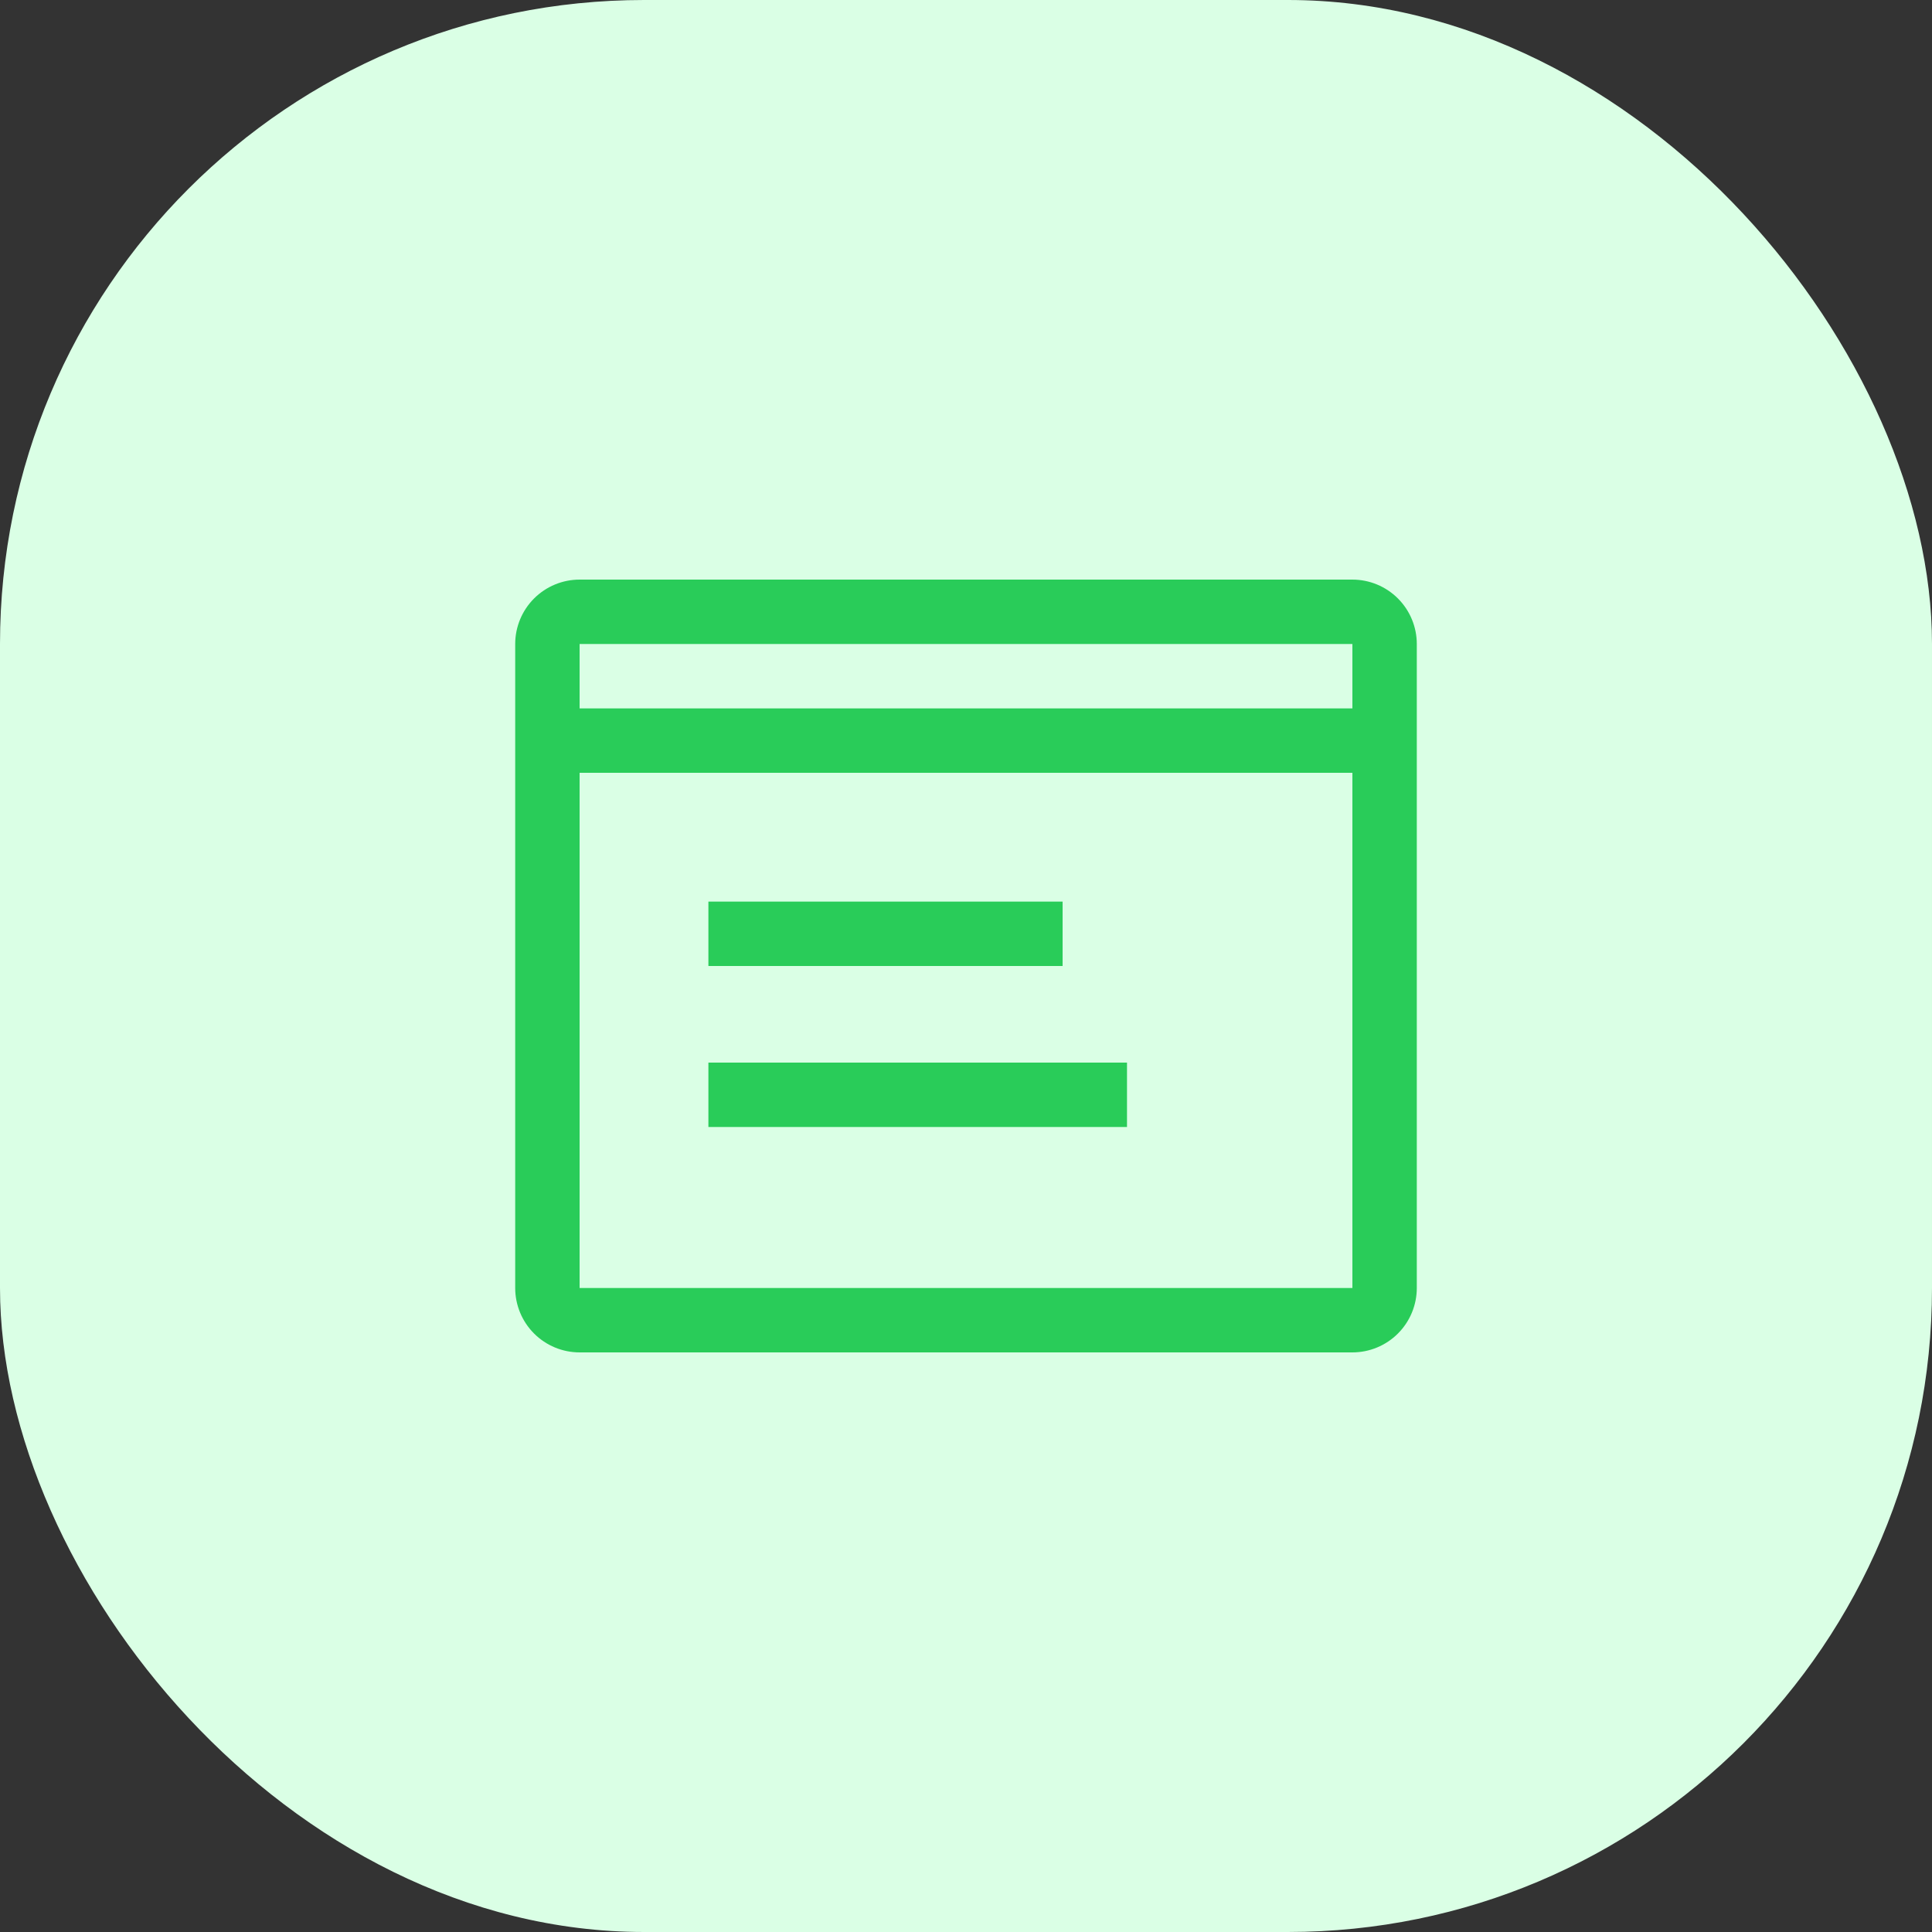
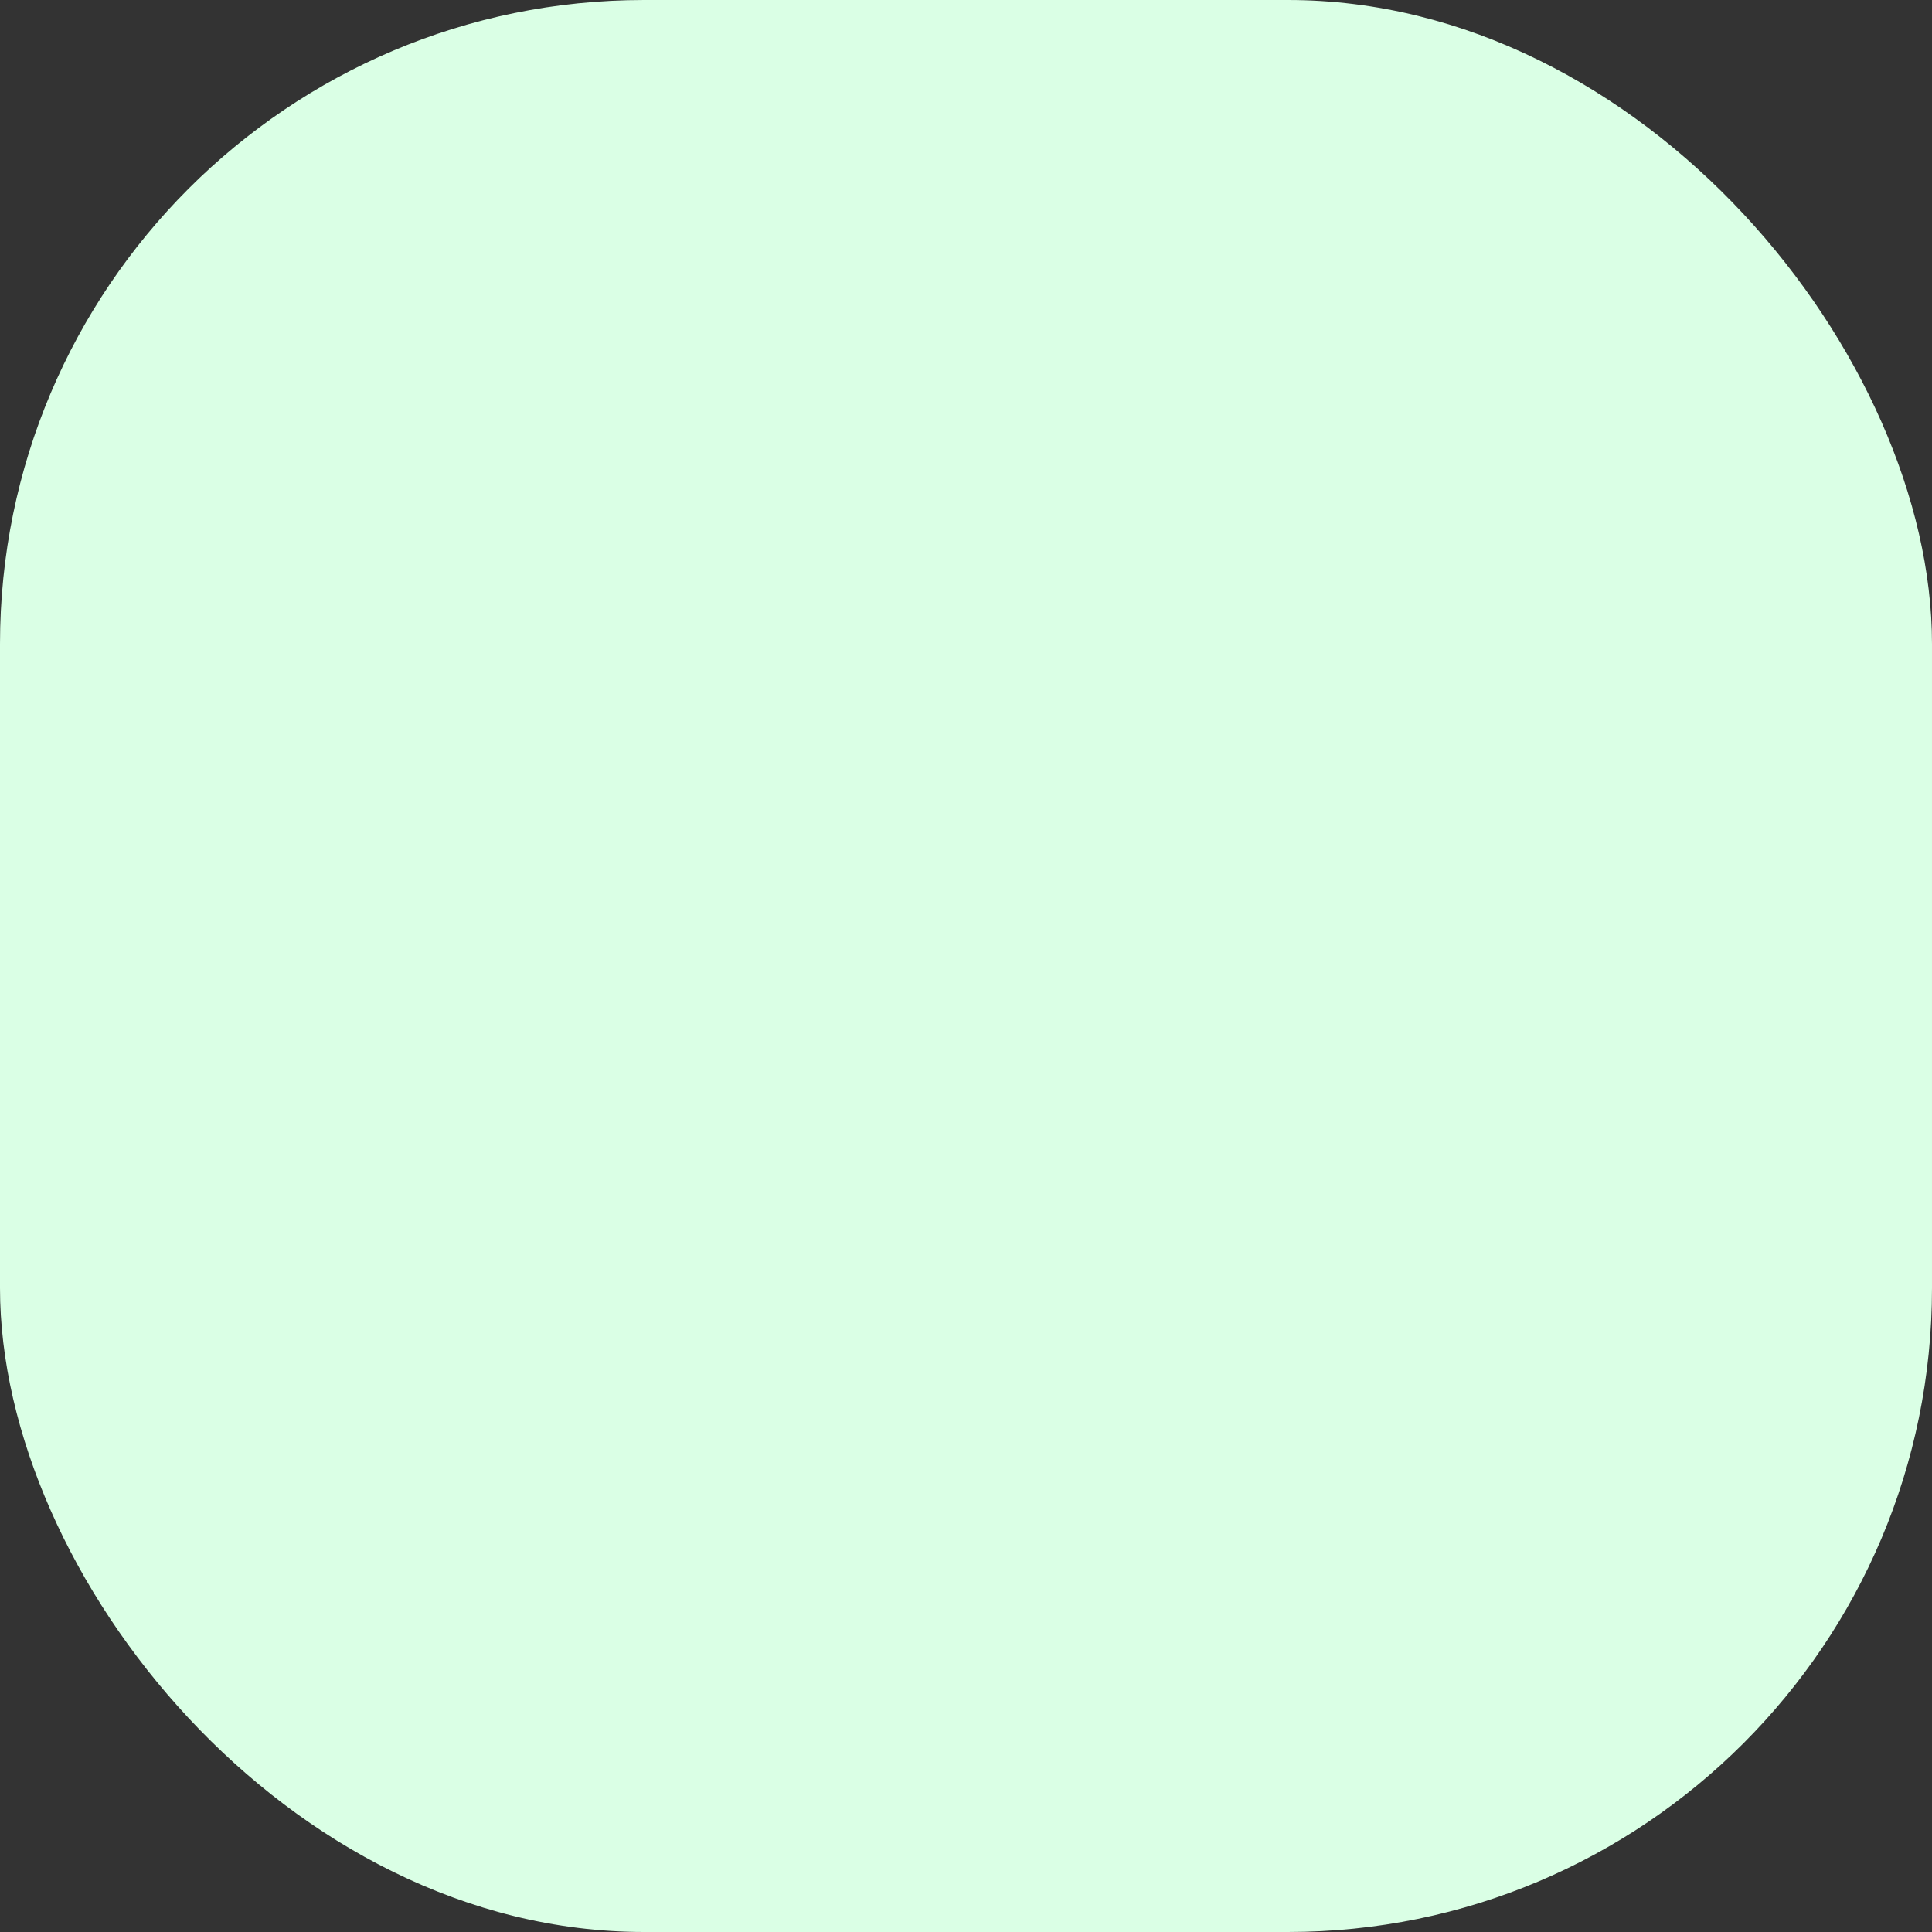
<svg xmlns="http://www.w3.org/2000/svg" width="60" height="60" viewBox="0 0 60 60" fill="none">
  <rect x="0" y="0" width="60" height="60" fill="#333333" stroke="none" />
  <rect width="60" height="60" rx="20" fill="#DAFFE5" />
  <g clip-path="url(#clip0_3914_64037)">
-     <path d="M22 28H33V30H22V28ZM22 33H35V35H22V33Z" fill="#29CC59" />
    <path d="M42 18H18C17.47 18 16.961 18.211 16.586 18.586C16.211 18.961 16 19.47 16 20V40C16 40.53 16.211 41.039 16.586 41.414C16.961 41.789 17.47 42 18 42H42C42.53 42 43.039 41.789 43.414 41.414C43.789 41.039 44 40.53 44 40V20C44 19.47 43.789 18.961 43.414 18.586C43.039 18.211 42.53 18 42 18ZM42 20V22H18V20H42ZM18 40V24H42V40H18Z" fill="#29CC59" />
  </g>
  <defs>
    <clipPath id="clip0_3914_64037">
-       <rect width="32" height="32" fill="white" transform="translate(14 14)" />
-     </clipPath>
+       </clipPath>
  </defs>
</svg>